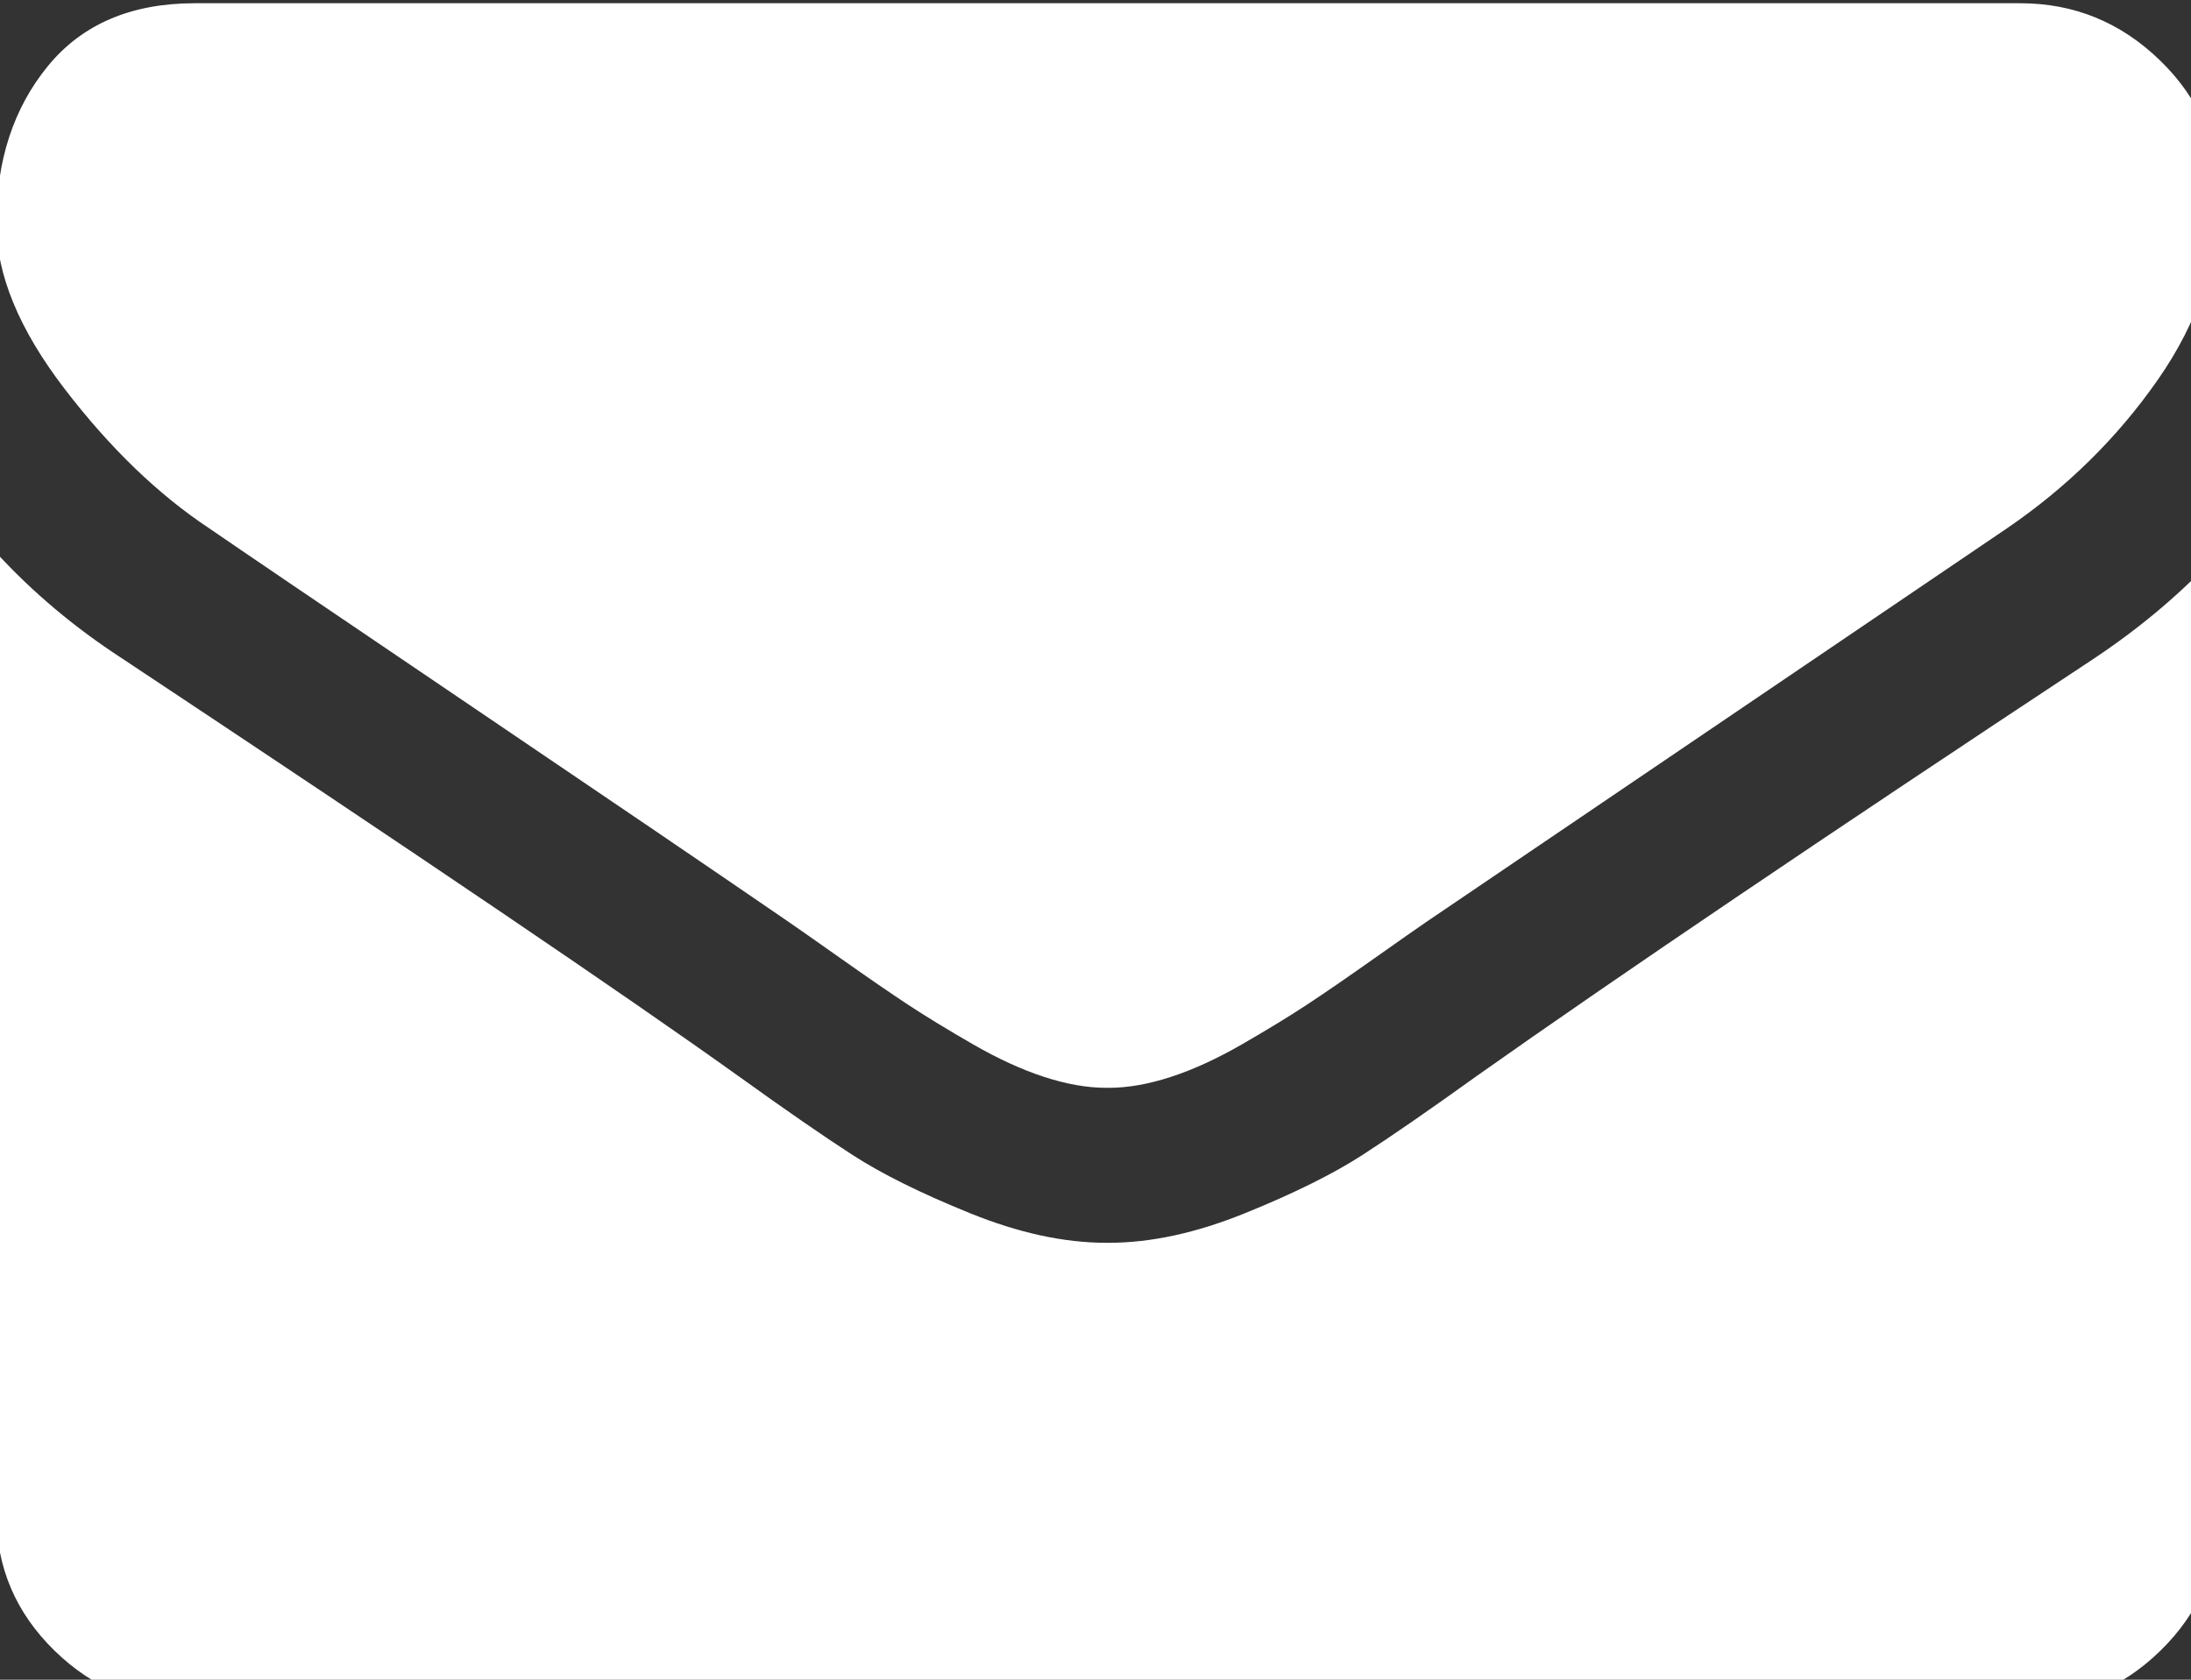
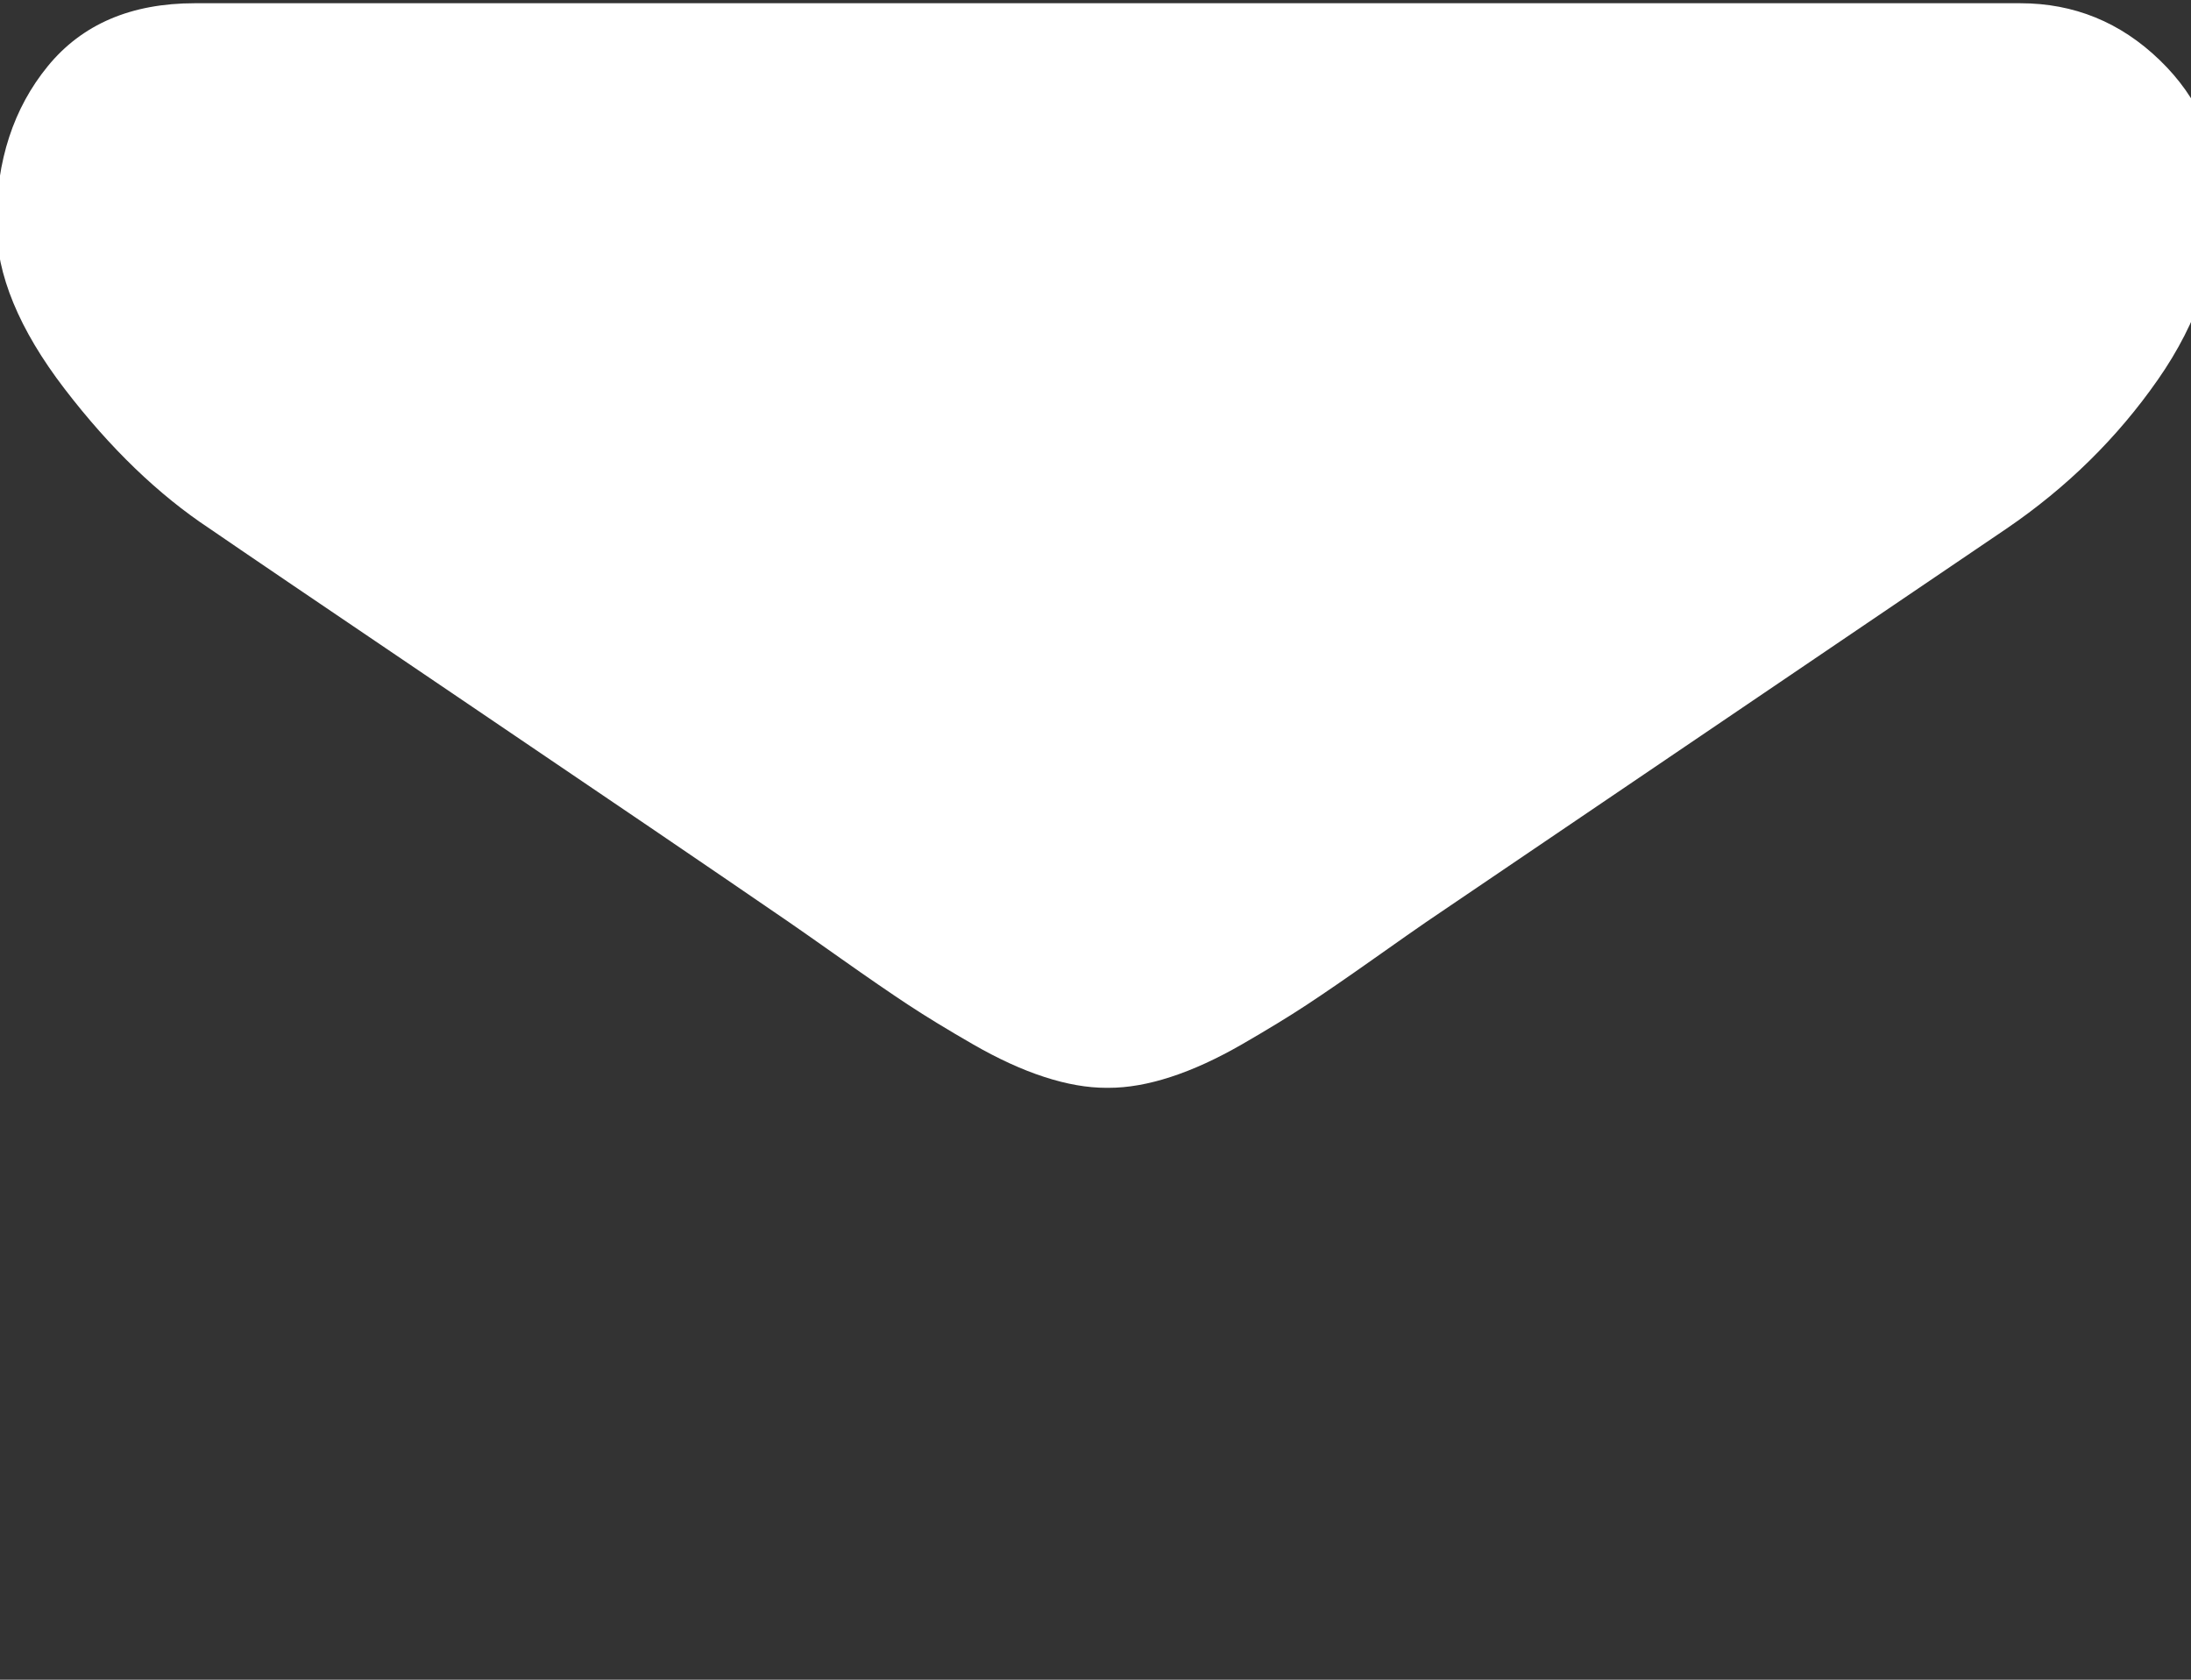
<svg xmlns="http://www.w3.org/2000/svg" xmlns:ns1="http://sodipodi.sourceforge.net/DTD/sodipodi-0.dtd" xmlns:ns2="http://www.inkscape.org/namespaces/inkscape" width="30" height="23" viewBox="0 0 7.937 6.085" version="1.1" id="svg750" ns1:docname="icon-mail.svg" ns2:version="1.1.2 (0a00cf5339, 2022-02-04)">
  <rect x="0" y="0" width="7.937" height="6.085" fill="#333333" stroke="none" />
  <ns1:namedview id="namedview752" pagecolor="#ffffff" bordercolor="#666666" borderopacity="1.0" ns2:pageshadow="2" ns2:pageopacity="0.0" ns2:pagecheckerboard="0" ns2:document-units="mm" showgrid="false" units="px" ns2:zoom="2.56" ns2:cx="95.3125" ns2:cy="105.07813" ns2:window-width="1920" ns2:window-height="1151" ns2:window-x="0" ns2:window-y="25" ns2:window-maximized="1" ns2:current-layer="layer1" />
  <defs id="defs747" />
  <g ns2:label="Layer 1" ns2:groupmode="layer" id="layer1">
    <g id="g1669" transform="matrix(1.049,0,0,1.024,-58.259,0.08)" style="fill:#ffffff">
      <g id="g804" style="fill:#ffffff;fill-opacity:1" transform="matrix(0.015,0,0,0.015,55.525,-0.889)">
        <path ns2:connector-curvature="0" d="m 49.106,178.729 c 6.472,4.567 25.981,18.131 58.528,40.685 32.548,22.554 57.482,39.92 74.803,52.099 1.903,1.335 5.946,4.237 12.131,8.71 6.186,4.476 11.326,8.093 15.416,10.852 4.093,2.758 9.041,5.852 14.849,9.277 5.806,3.422 11.279,5.996 16.418,7.7 5.14,1.718 9.898,2.569 14.275,2.569 h 0.287 0.288 c 4.377,0 9.137,-0.852 14.277,-2.569 5.137,-1.704 10.615,-4.281 16.416,-7.7 5.804,-3.429 10.752,-6.52 14.845,-9.277 4.093,-2.759 9.229,-6.376 15.417,-10.852 6.184,-4.477 10.232,-7.375 12.135,-8.71 17.508,-12.179 62.051,-43.11 133.615,-92.79 13.894,-9.703 25.502,-21.411 34.827,-35.116 9.332,-13.699 13.993,-28.07 13.993,-43.105 0,-12.564 -4.523,-23.319 -13.565,-32.264 C 489.02,59.291 478.312,54.82 465.944,54.82 H 45.679 C 31.024,54.82 19.746,59.768 11.847,69.664 3.949,79.562 0,91.934 0,106.779 c 0,11.991 5.236,24.985 15.703,38.974 10.466,13.99 21.604,24.983 33.403,32.976 z" id="path800" style="fill:#ffffff;fill-opacity:1" />
-         <path ns2:connector-curvature="0" d="m 483.072,209.275 c -62.424,42.251 -109.824,75.087 -142.177,98.501 -10.849,7.991 -19.65,14.229 -26.409,18.699 -6.759,4.473 -15.748,9.041 -26.98,13.702 -11.228,4.668 -21.692,6.995 -31.401,6.995 h -0.291 -0.287 c -9.707,0 -20.177,-2.327 -31.405,-6.995 -11.228,-4.661 -20.223,-9.229 -26.98,-13.702 -6.755,-4.47 -15.559,-10.708 -26.407,-18.699 C 145.038,288.934 97.74,256.096 28.839,209.275 17.987,202.047 8.375,193.762 0,184.437 v 226.685 c 0,12.57 4.471,23.319 13.418,32.265 8.945,8.949 19.701,13.422 32.264,13.422 h 420.266 c 12.56,0 23.315,-4.473 32.261,-13.422 8.949,-8.949 13.418,-19.694 13.418,-32.265 V 184.437 c -8.186,9.132 -17.7,17.417 -28.555,24.838 z" id="path802" style="fill:#ffffff;fill-opacity:1" />
      </g>
    </g>
    <g id="g943" style="fill:#ff00ff;fill-opacity:1" transform="matrix(0.012,0,0,0.012,34.915,-0.078)" />
    <g id="g945" style="fill:#ff00ff;fill-opacity:1" transform="matrix(0.012,0,0,0.012,34.915,-0.078)" />
    <g id="g947" style="fill:#ff00ff;fill-opacity:1" transform="matrix(0.012,0,0,0.012,34.915,-0.078)" />
    <g id="g949" style="fill:#ff00ff;fill-opacity:1" transform="matrix(0.012,0,0,0.012,34.915,-0.078)" />
    <g id="g951" style="fill:#ff00ff;fill-opacity:1" transform="matrix(0.012,0,0,0.012,34.915,-0.078)" />
    <g id="g953" style="fill:#ff00ff;fill-opacity:1" transform="matrix(0.012,0,0,0.012,34.915,-0.078)" />
    <g id="g955" style="fill:#ff00ff;fill-opacity:1" transform="matrix(0.012,0,0,0.012,34.915,-0.078)" />
    <g id="g957" style="fill:#ff00ff;fill-opacity:1" transform="matrix(0.012,0,0,0.012,34.915,-0.078)" />
    <g id="g959" style="fill:#ff00ff;fill-opacity:1" transform="matrix(0.012,0,0,0.012,34.915,-0.078)" />
    <g id="g961" style="fill:#ff00ff;fill-opacity:1" transform="matrix(0.012,0,0,0.012,34.915,-0.078)" />
    <g id="g963" style="fill:#ff00ff;fill-opacity:1" transform="matrix(0.012,0,0,0.012,34.915,-0.078)" />
    <g id="g965" style="fill:#ff00ff;fill-opacity:1" transform="matrix(0.012,0,0,0.012,34.915,-0.078)" />
    <g id="g967" style="fill:#ff00ff;fill-opacity:1" transform="matrix(0.012,0,0,0.012,34.915,-0.078)" />
    <g id="g969" style="fill:#ff00ff;fill-opacity:1" transform="matrix(0.012,0,0,0.012,34.915,-0.078)" />
    <g id="g971" style="fill:#ff00ff;fill-opacity:1" transform="matrix(0.012,0,0,0.012,34.915,-0.078)" />
  </g>
</svg>